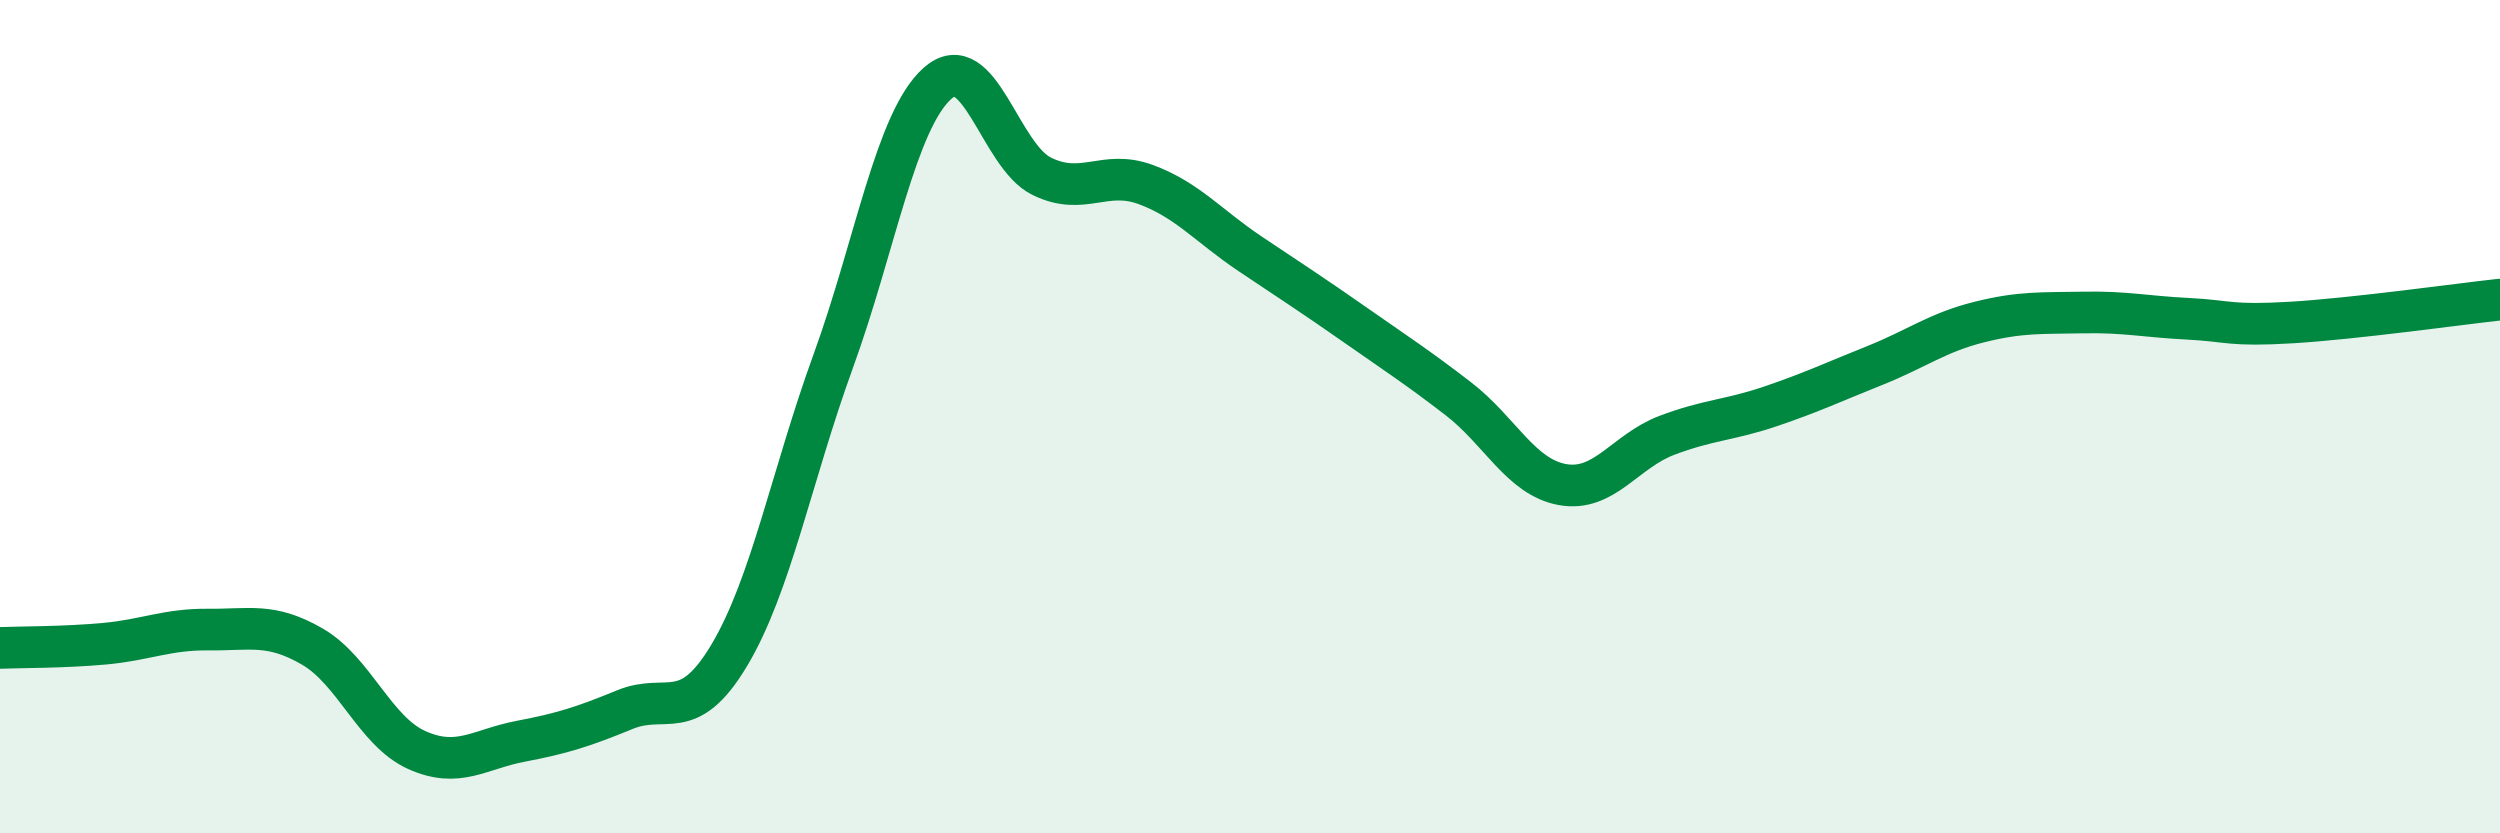
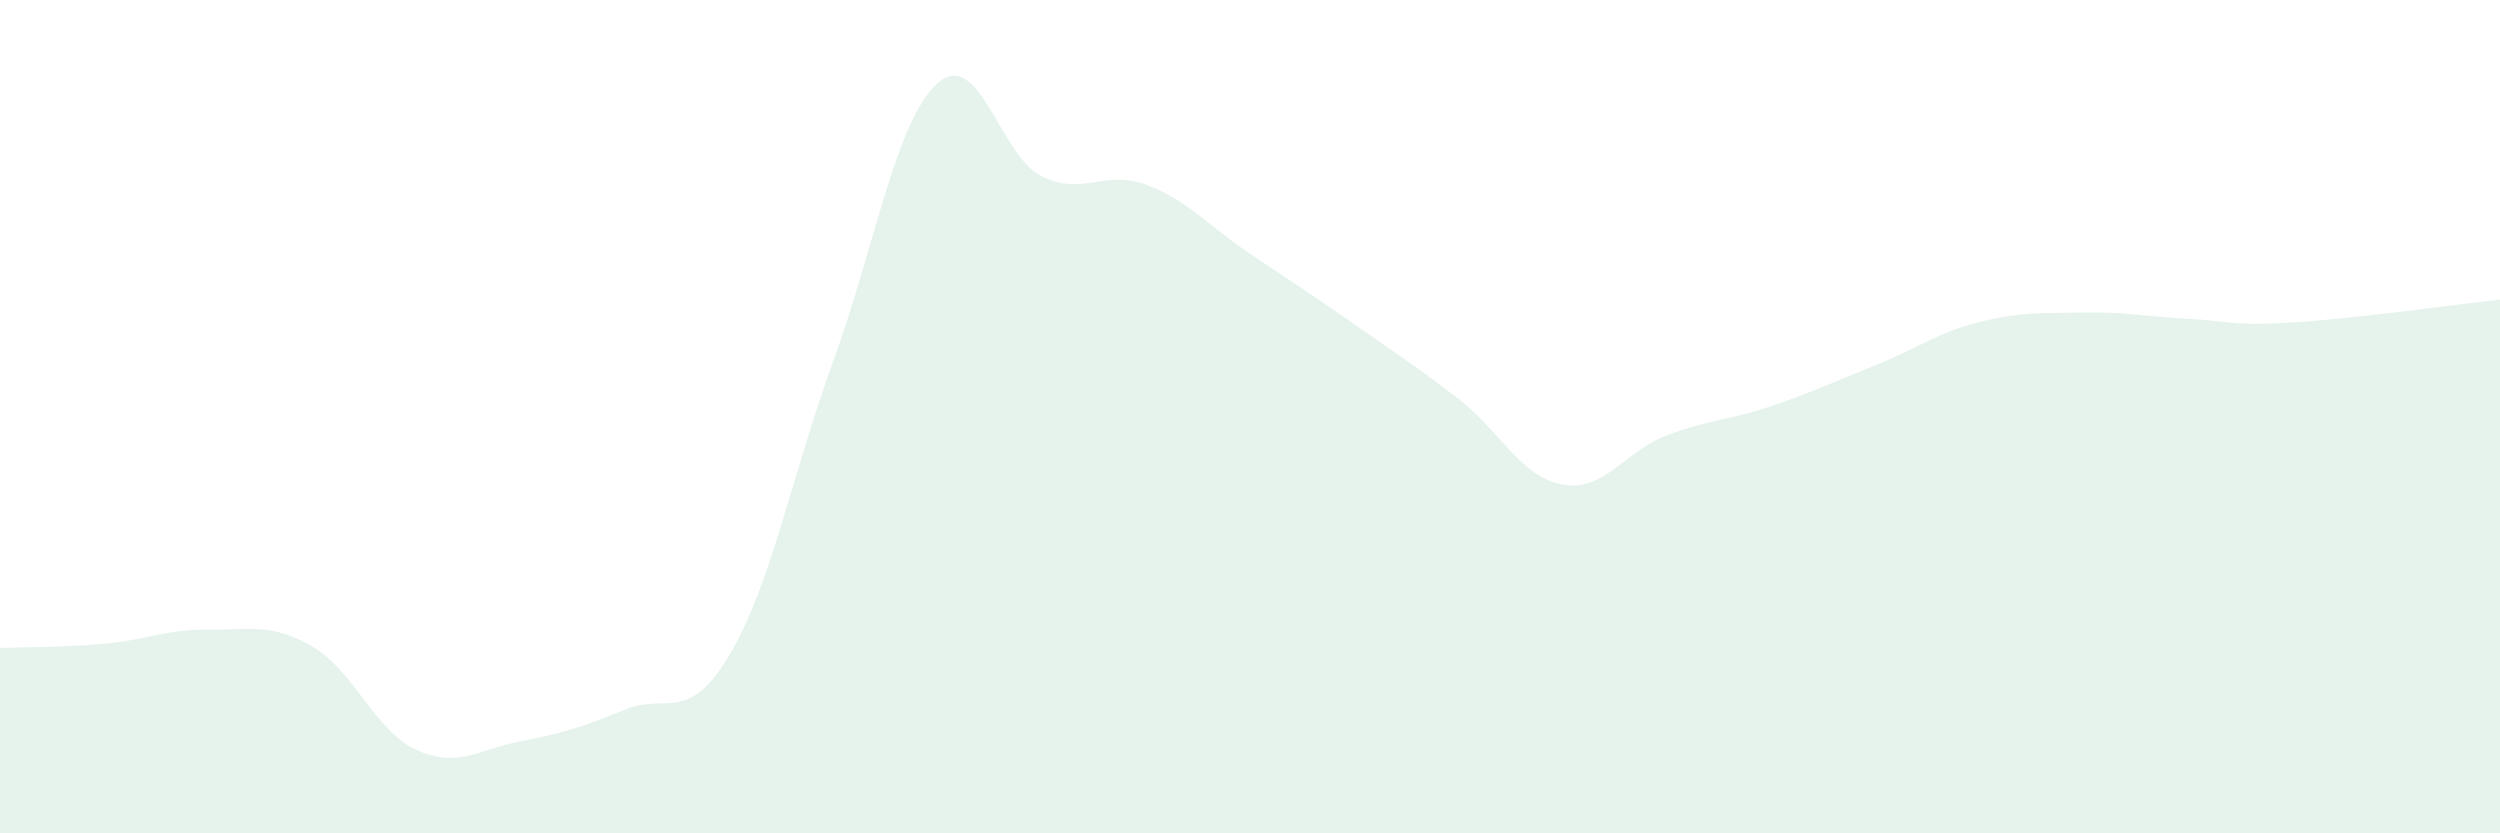
<svg xmlns="http://www.w3.org/2000/svg" width="60" height="20" viewBox="0 0 60 20">
  <path d="M 0,15.55 C 0.5,15.53 1.5,15.54 2.5,15.45 C 3.5,15.36 4,15.1 5,15.11 C 6,15.12 6.5,14.94 7.5,15.52 C 8.5,16.1 9,17.55 10,18 C 11,18.45 11.5,17.98 12.5,17.79 C 13.5,17.6 14,17.44 15,17.03 C 16,16.62 16.5,17.4 17.5,15.73 C 18.5,14.06 19,11.41 20,8.66 C 21,5.91 21.5,2.89 22.5,2 C 23.5,1.11 24,3.74 25,4.23 C 26,4.72 26.5,4.06 27.5,4.43 C 28.5,4.8 29,5.42 30,6.09 C 31,6.76 31.5,7.08 32.5,7.78 C 33.5,8.48 34,8.8 35,9.57 C 36,10.34 36.5,11.45 37.5,11.63 C 38.5,11.81 39,10.83 40,10.45 C 41,10.07 41.5,10.09 42.5,9.75 C 43.5,9.41 44,9.17 45,8.77 C 46,8.37 46.5,7.98 47.5,7.73 C 48.5,7.48 49,7.52 50,7.5 C 51,7.48 51.5,7.6 52.5,7.65 C 53.5,7.7 53.5,7.83 55,7.74 C 56.5,7.65 59,7.3 60,7.19L60 20L0 20Z" fill="#008740" opacity="0.1" stroke-linecap="round" stroke-linejoin="round" />
-   <path d="M 0,15.55 C 0.5,15.53 1.5,15.54 2.5,15.45 C 3.5,15.36 4,15.1 5,15.11 C 6,15.12 6.5,14.94 7.5,15.52 C 8.5,16.1 9,17.55 10,18 C 11,18.45 11.5,17.98 12.5,17.79 C 13.5,17.6 14,17.44 15,17.03 C 16,16.62 16.5,17.4 17.5,15.73 C 18.5,14.06 19,11.41 20,8.66 C 21,5.91 21.5,2.89 22.5,2 C 23.5,1.11 24,3.74 25,4.23 C 26,4.72 26.5,4.06 27.5,4.43 C 28.5,4.8 29,5.42 30,6.09 C 31,6.76 31.5,7.08 32.5,7.78 C 33.5,8.48 34,8.8 35,9.57 C 36,10.34 36.5,11.45 37.5,11.63 C 38.5,11.81 39,10.83 40,10.45 C 41,10.07 41.5,10.09 42.5,9.75 C 43.5,9.41 44,9.17 45,8.77 C 46,8.37 46.5,7.98 47.5,7.73 C 48.5,7.48 49,7.52 50,7.5 C 51,7.48 51.5,7.6 52.5,7.65 C 53.5,7.7 53.5,7.83 55,7.74 C 56.5,7.65 59,7.3 60,7.19" stroke="#008740" stroke-width="1" fill="none" stroke-linecap="round" stroke-linejoin="round" />
</svg>